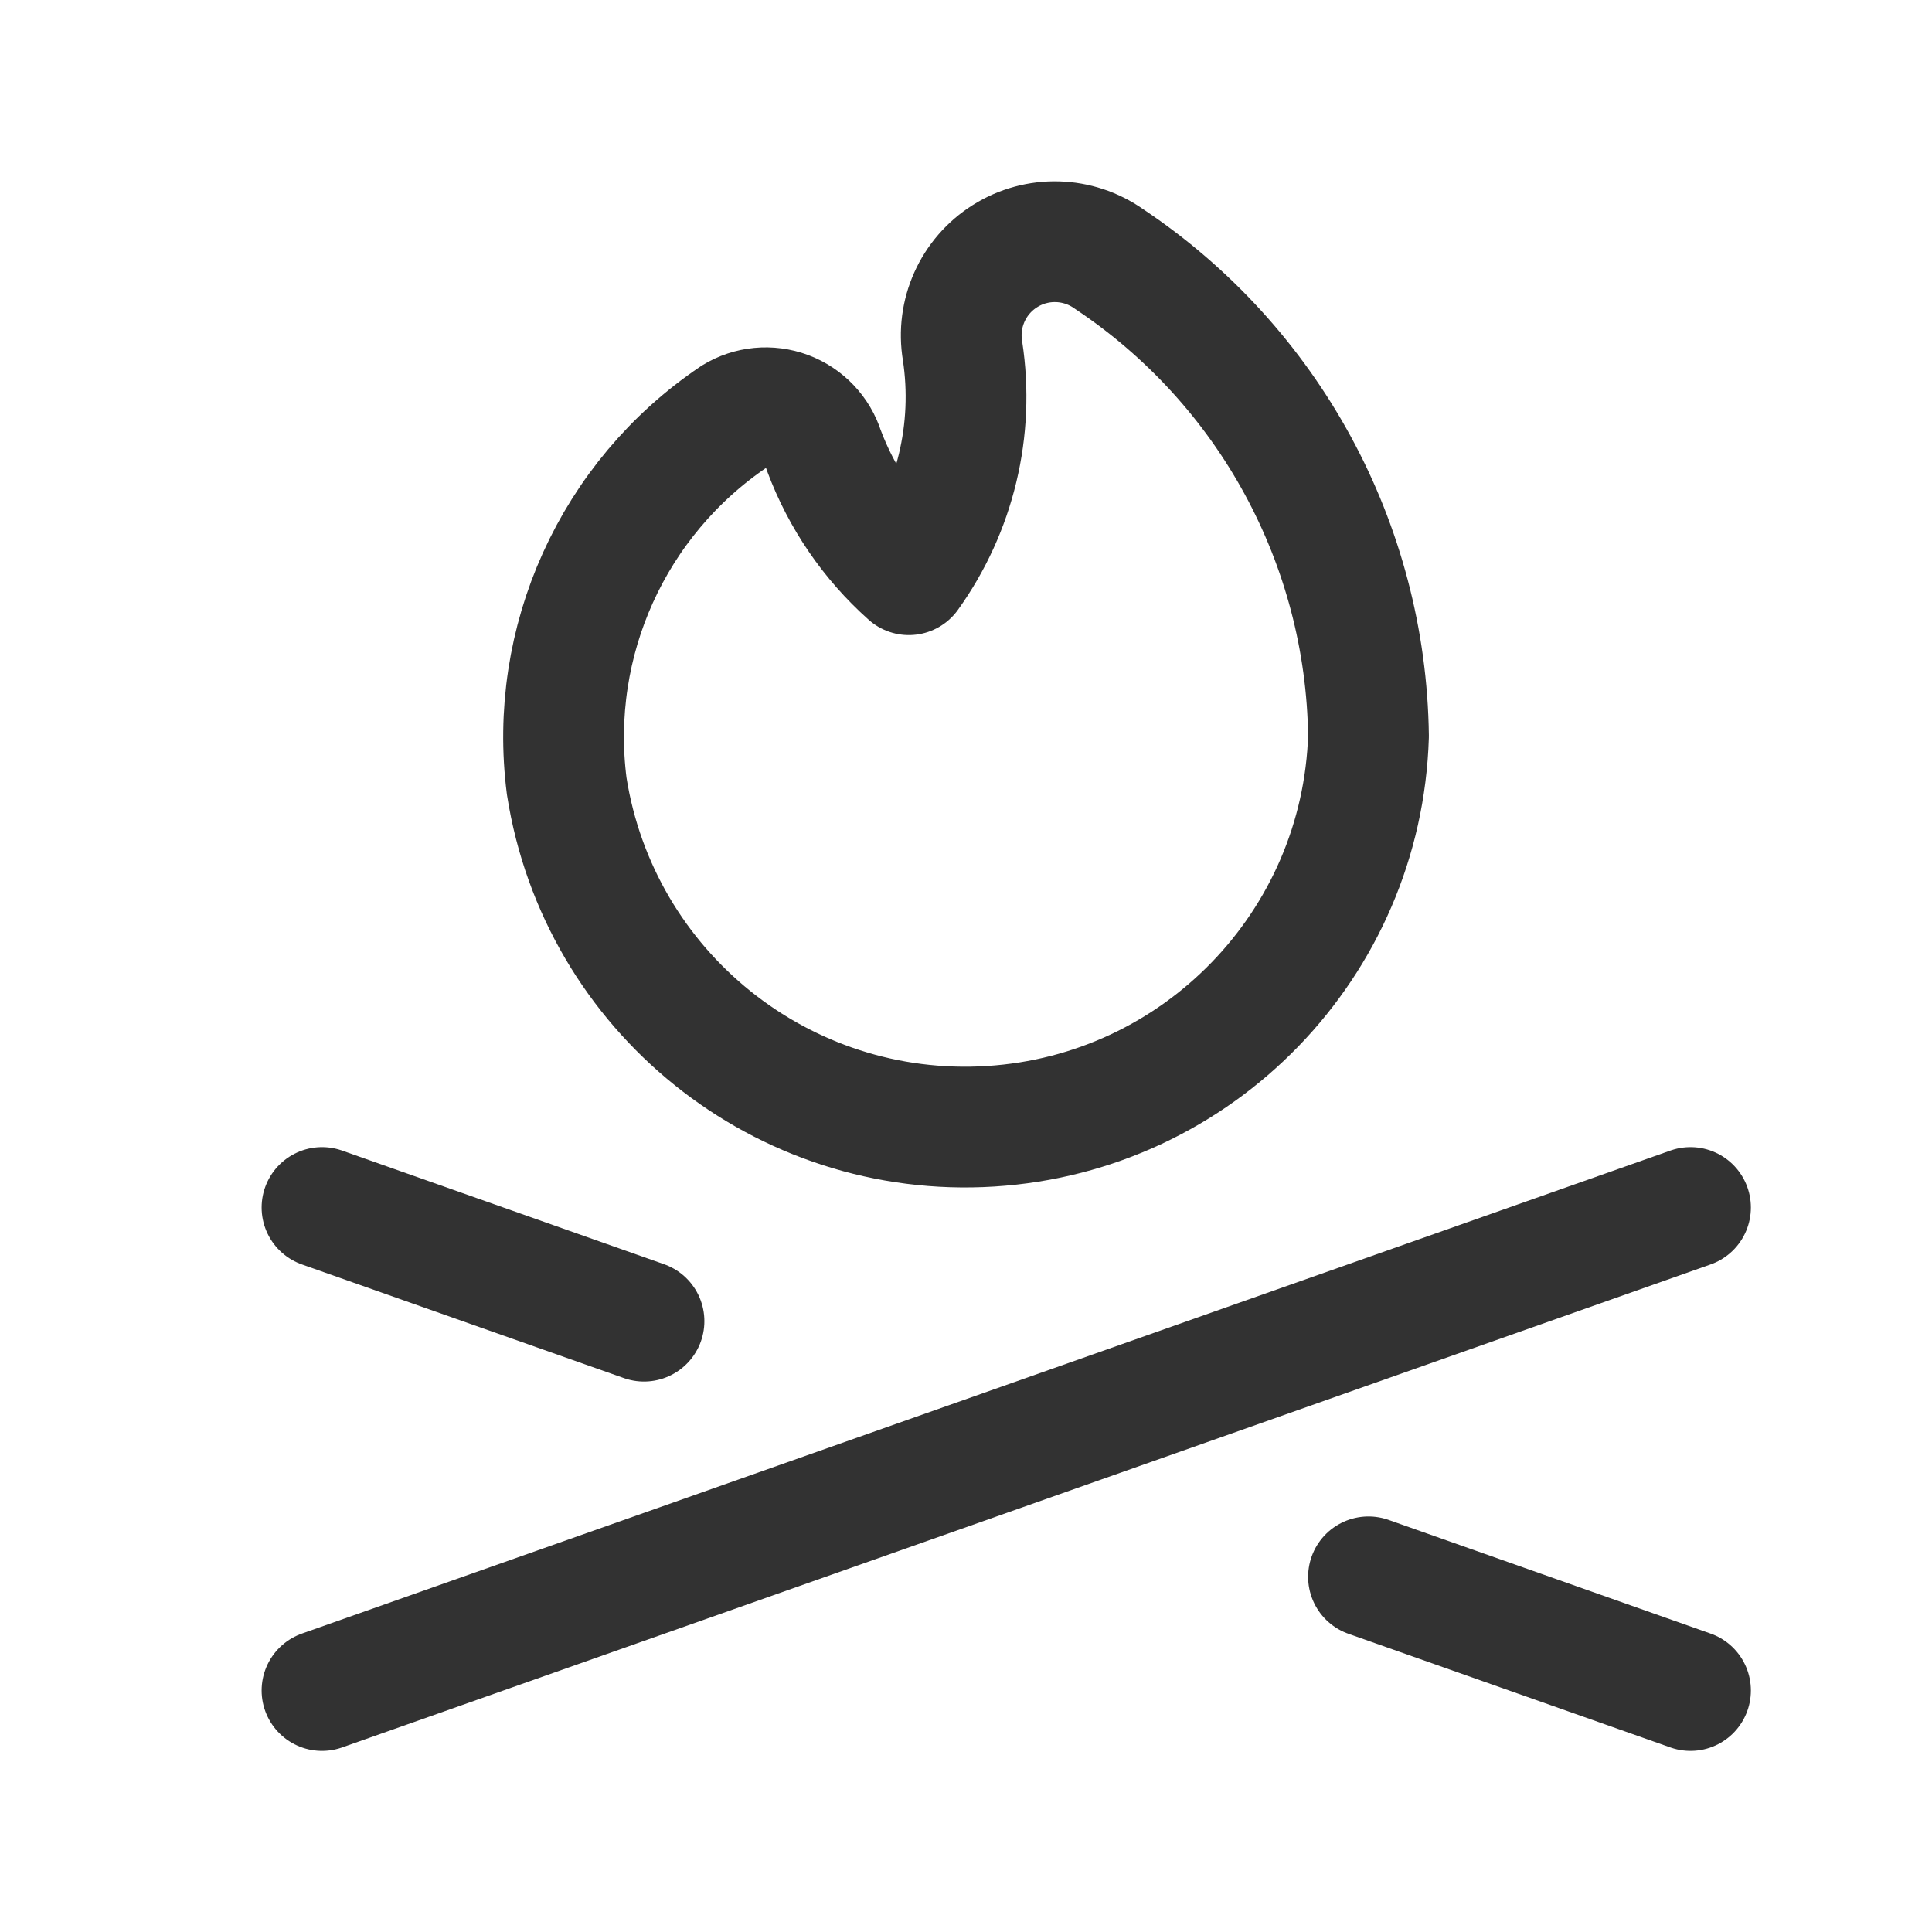
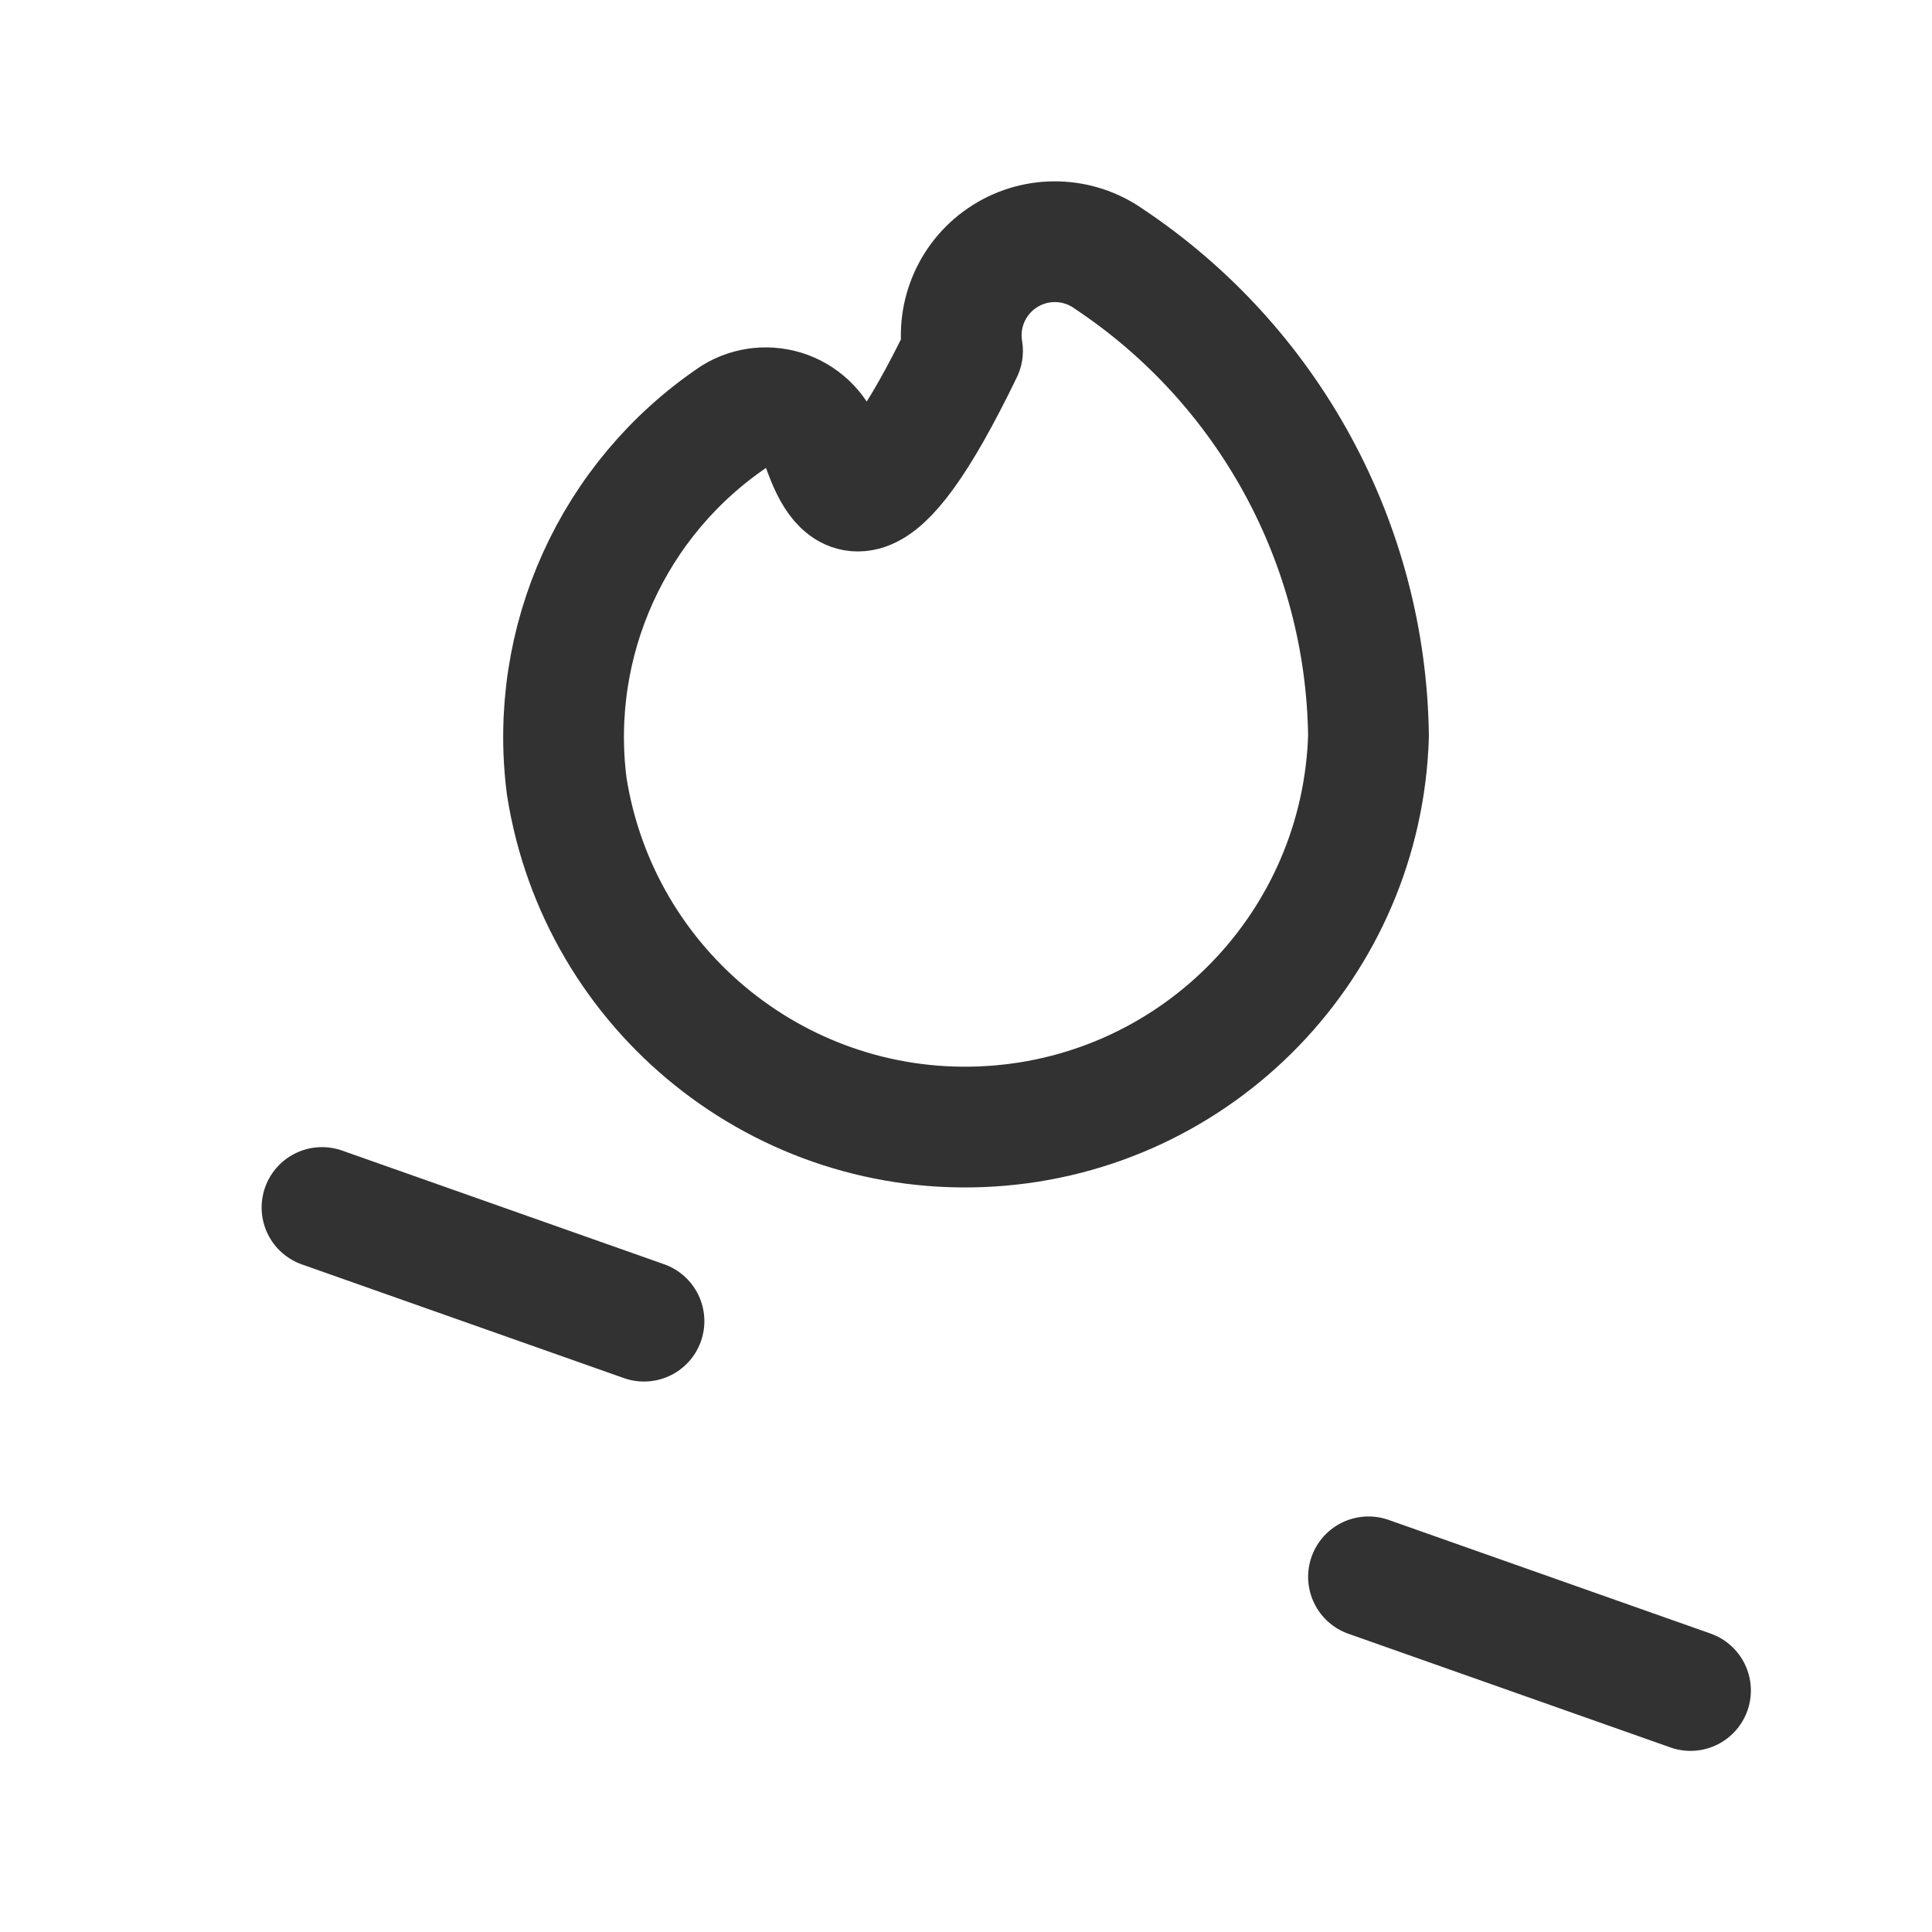
<svg xmlns="http://www.w3.org/2000/svg" width="24" height="24" viewBox="0 0 24 24" fill="none">
-   <path fill-rule="evenodd" clip-rule="evenodd" d="M17 9.143C16.969 6.756 15.762 4.539 13.775 3.216C13.391 2.945 12.882 2.931 12.485 3.181C12.087 3.431 11.879 3.896 11.957 4.359C12.106 5.337 11.867 6.335 11.29 7.139C10.817 6.718 10.455 6.188 10.234 5.595C10.164 5.373 9.995 5.195 9.777 5.113C9.559 5.032 9.315 5.055 9.117 5.177C7.612 6.191 6.809 7.967 7.04 9.766C7.441 12.322 9.721 14.153 12.304 13.991C14.886 13.83 16.921 11.729 17 9.143Z" stroke="#323232" stroke-width="1.5" stroke-linecap="round" stroke-linejoin="round" />
-   <path d="M4 21L21 15" stroke="#323232" stroke-width="1.5" stroke-linecap="round" stroke-linejoin="round" />
+   <path fill-rule="evenodd" clip-rule="evenodd" d="M17 9.143C16.969 6.756 15.762 4.539 13.775 3.216C13.391 2.945 12.882 2.931 12.485 3.181C12.087 3.431 11.879 3.896 11.957 4.359C10.817 6.718 10.455 6.188 10.234 5.595C10.164 5.373 9.995 5.195 9.777 5.113C9.559 5.032 9.315 5.055 9.117 5.177C7.612 6.191 6.809 7.967 7.04 9.766C7.441 12.322 9.721 14.153 12.304 13.991C14.886 13.83 16.921 11.729 17 9.143Z" stroke="#323232" stroke-width="1.5" stroke-linecap="round" stroke-linejoin="round" />
  <path d="M8 16.412L4 15" stroke="#323232" stroke-width="1.5" stroke-linecap="round" stroke-linejoin="round" />
  <path d="M17 19.588L21 21" stroke="#323232" stroke-width="1.5" stroke-linecap="round" stroke-linejoin="round" />
</svg>